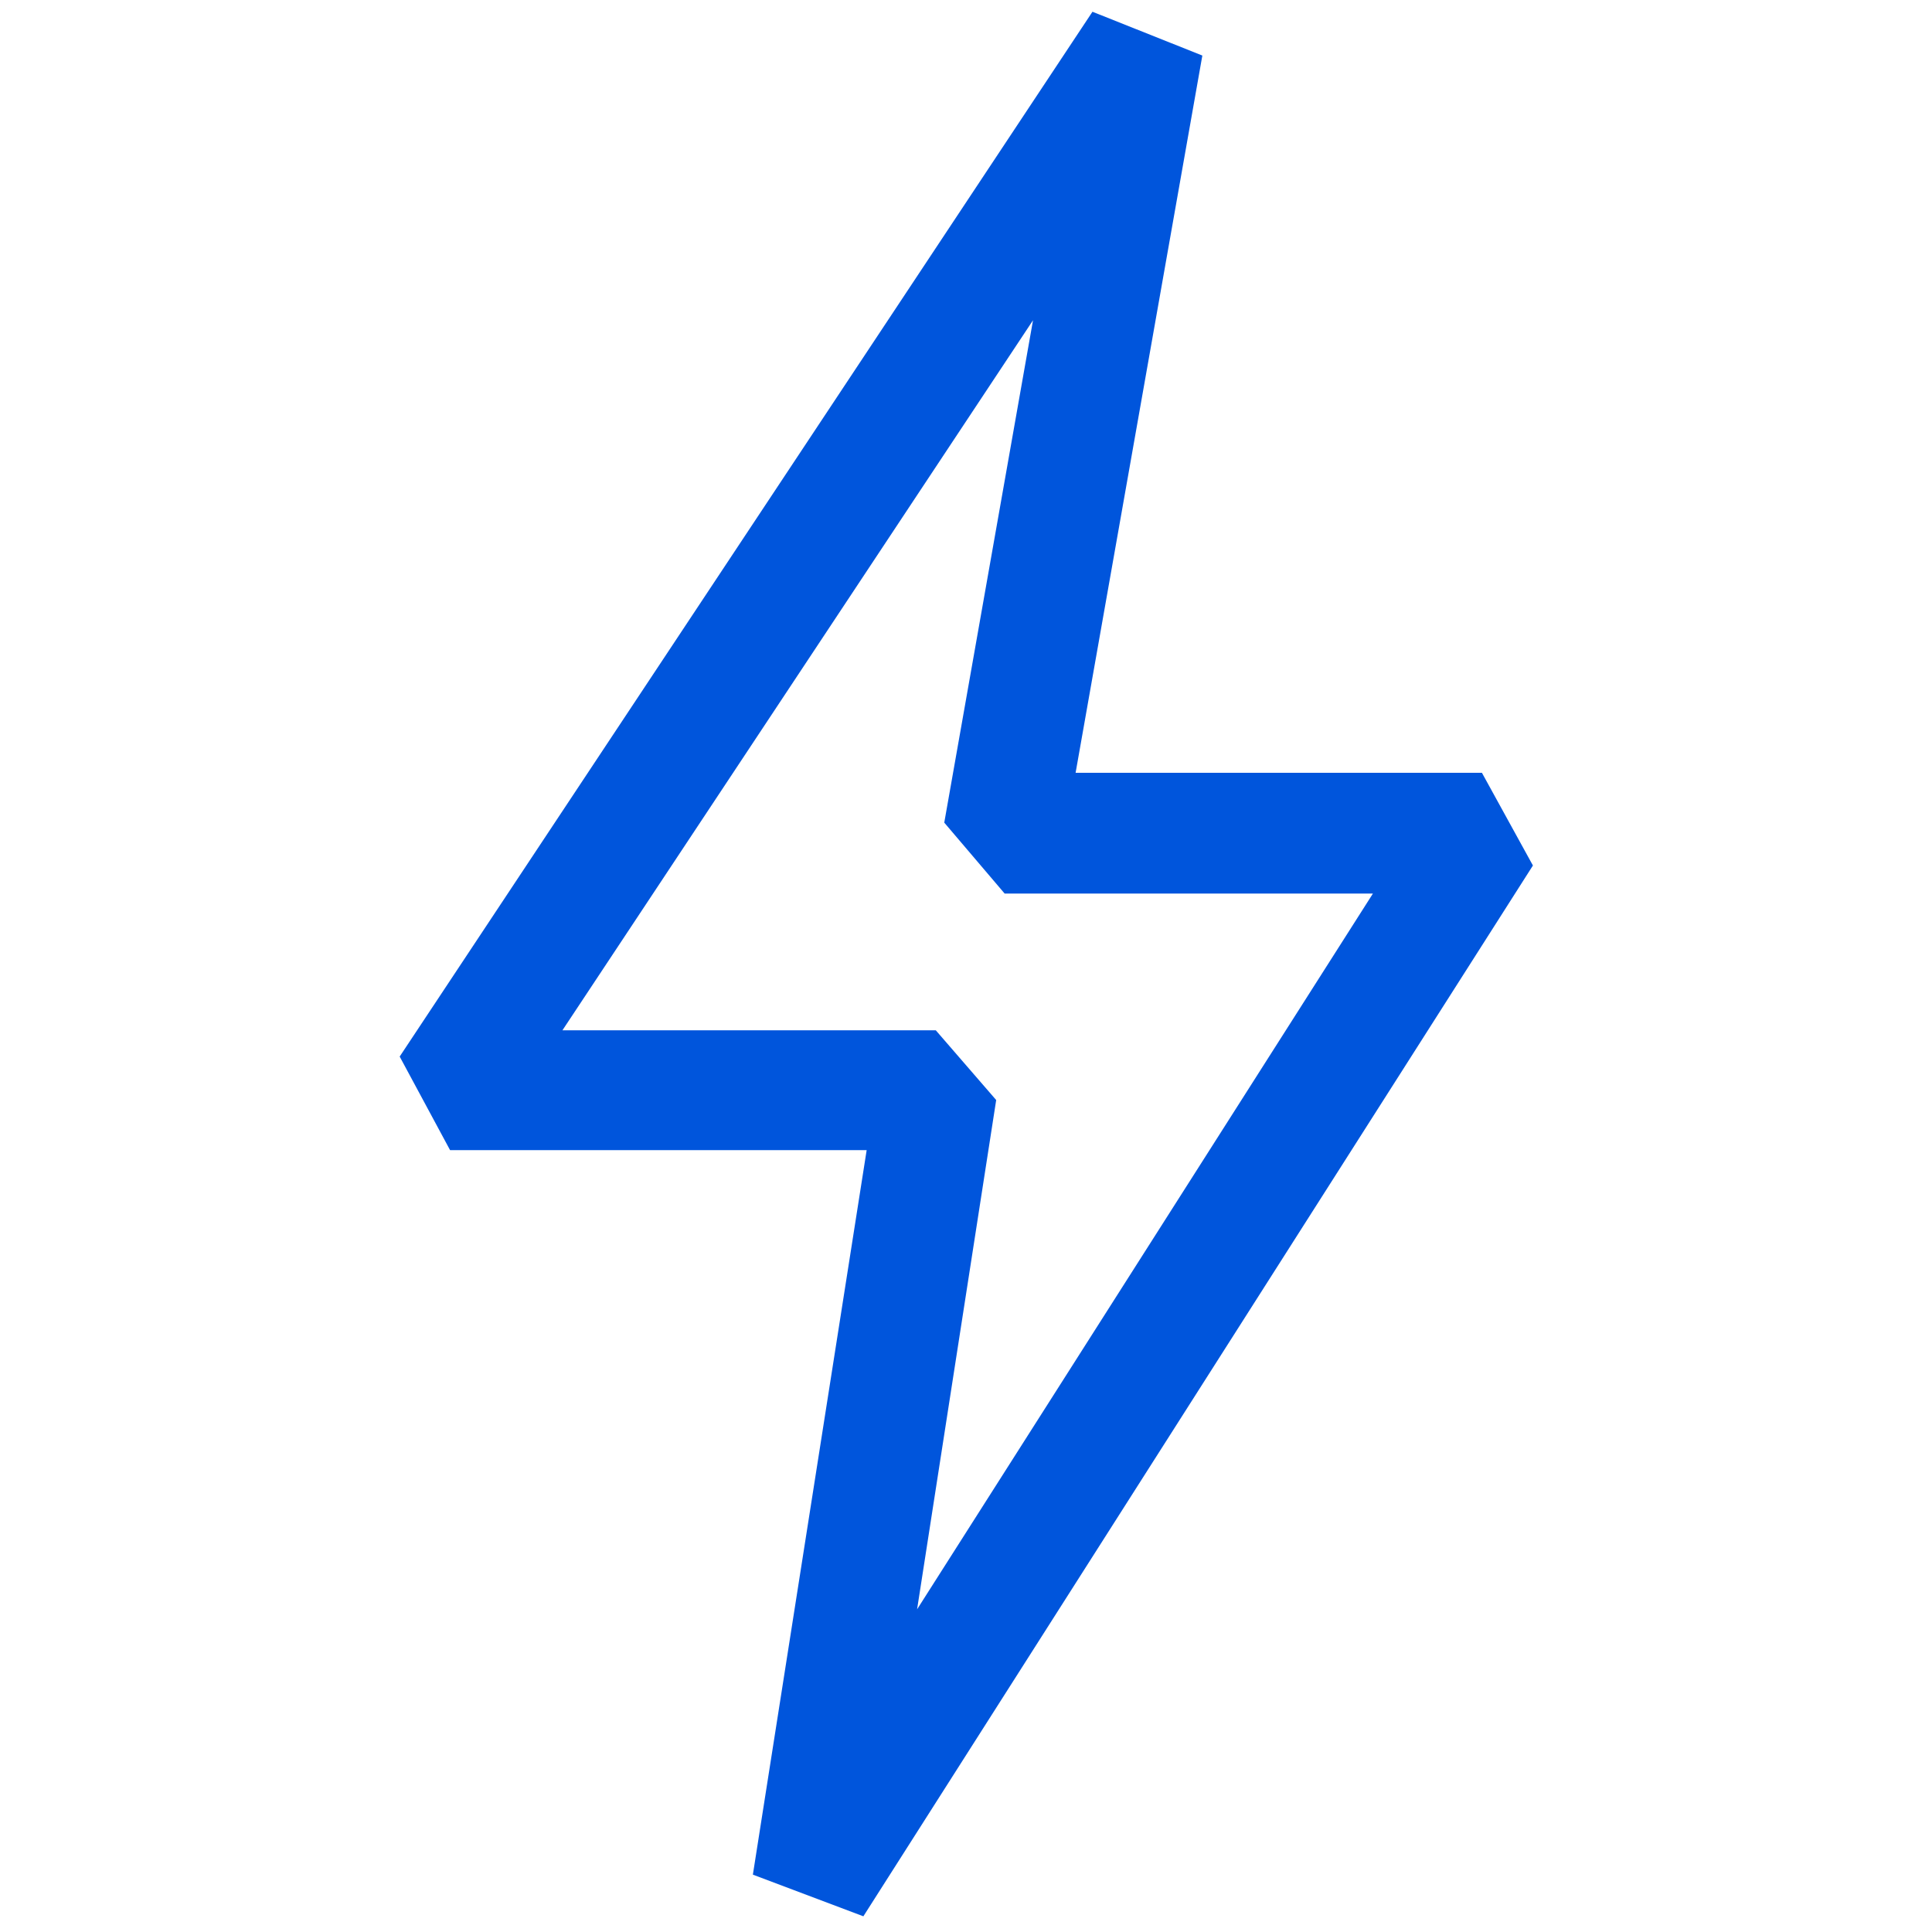
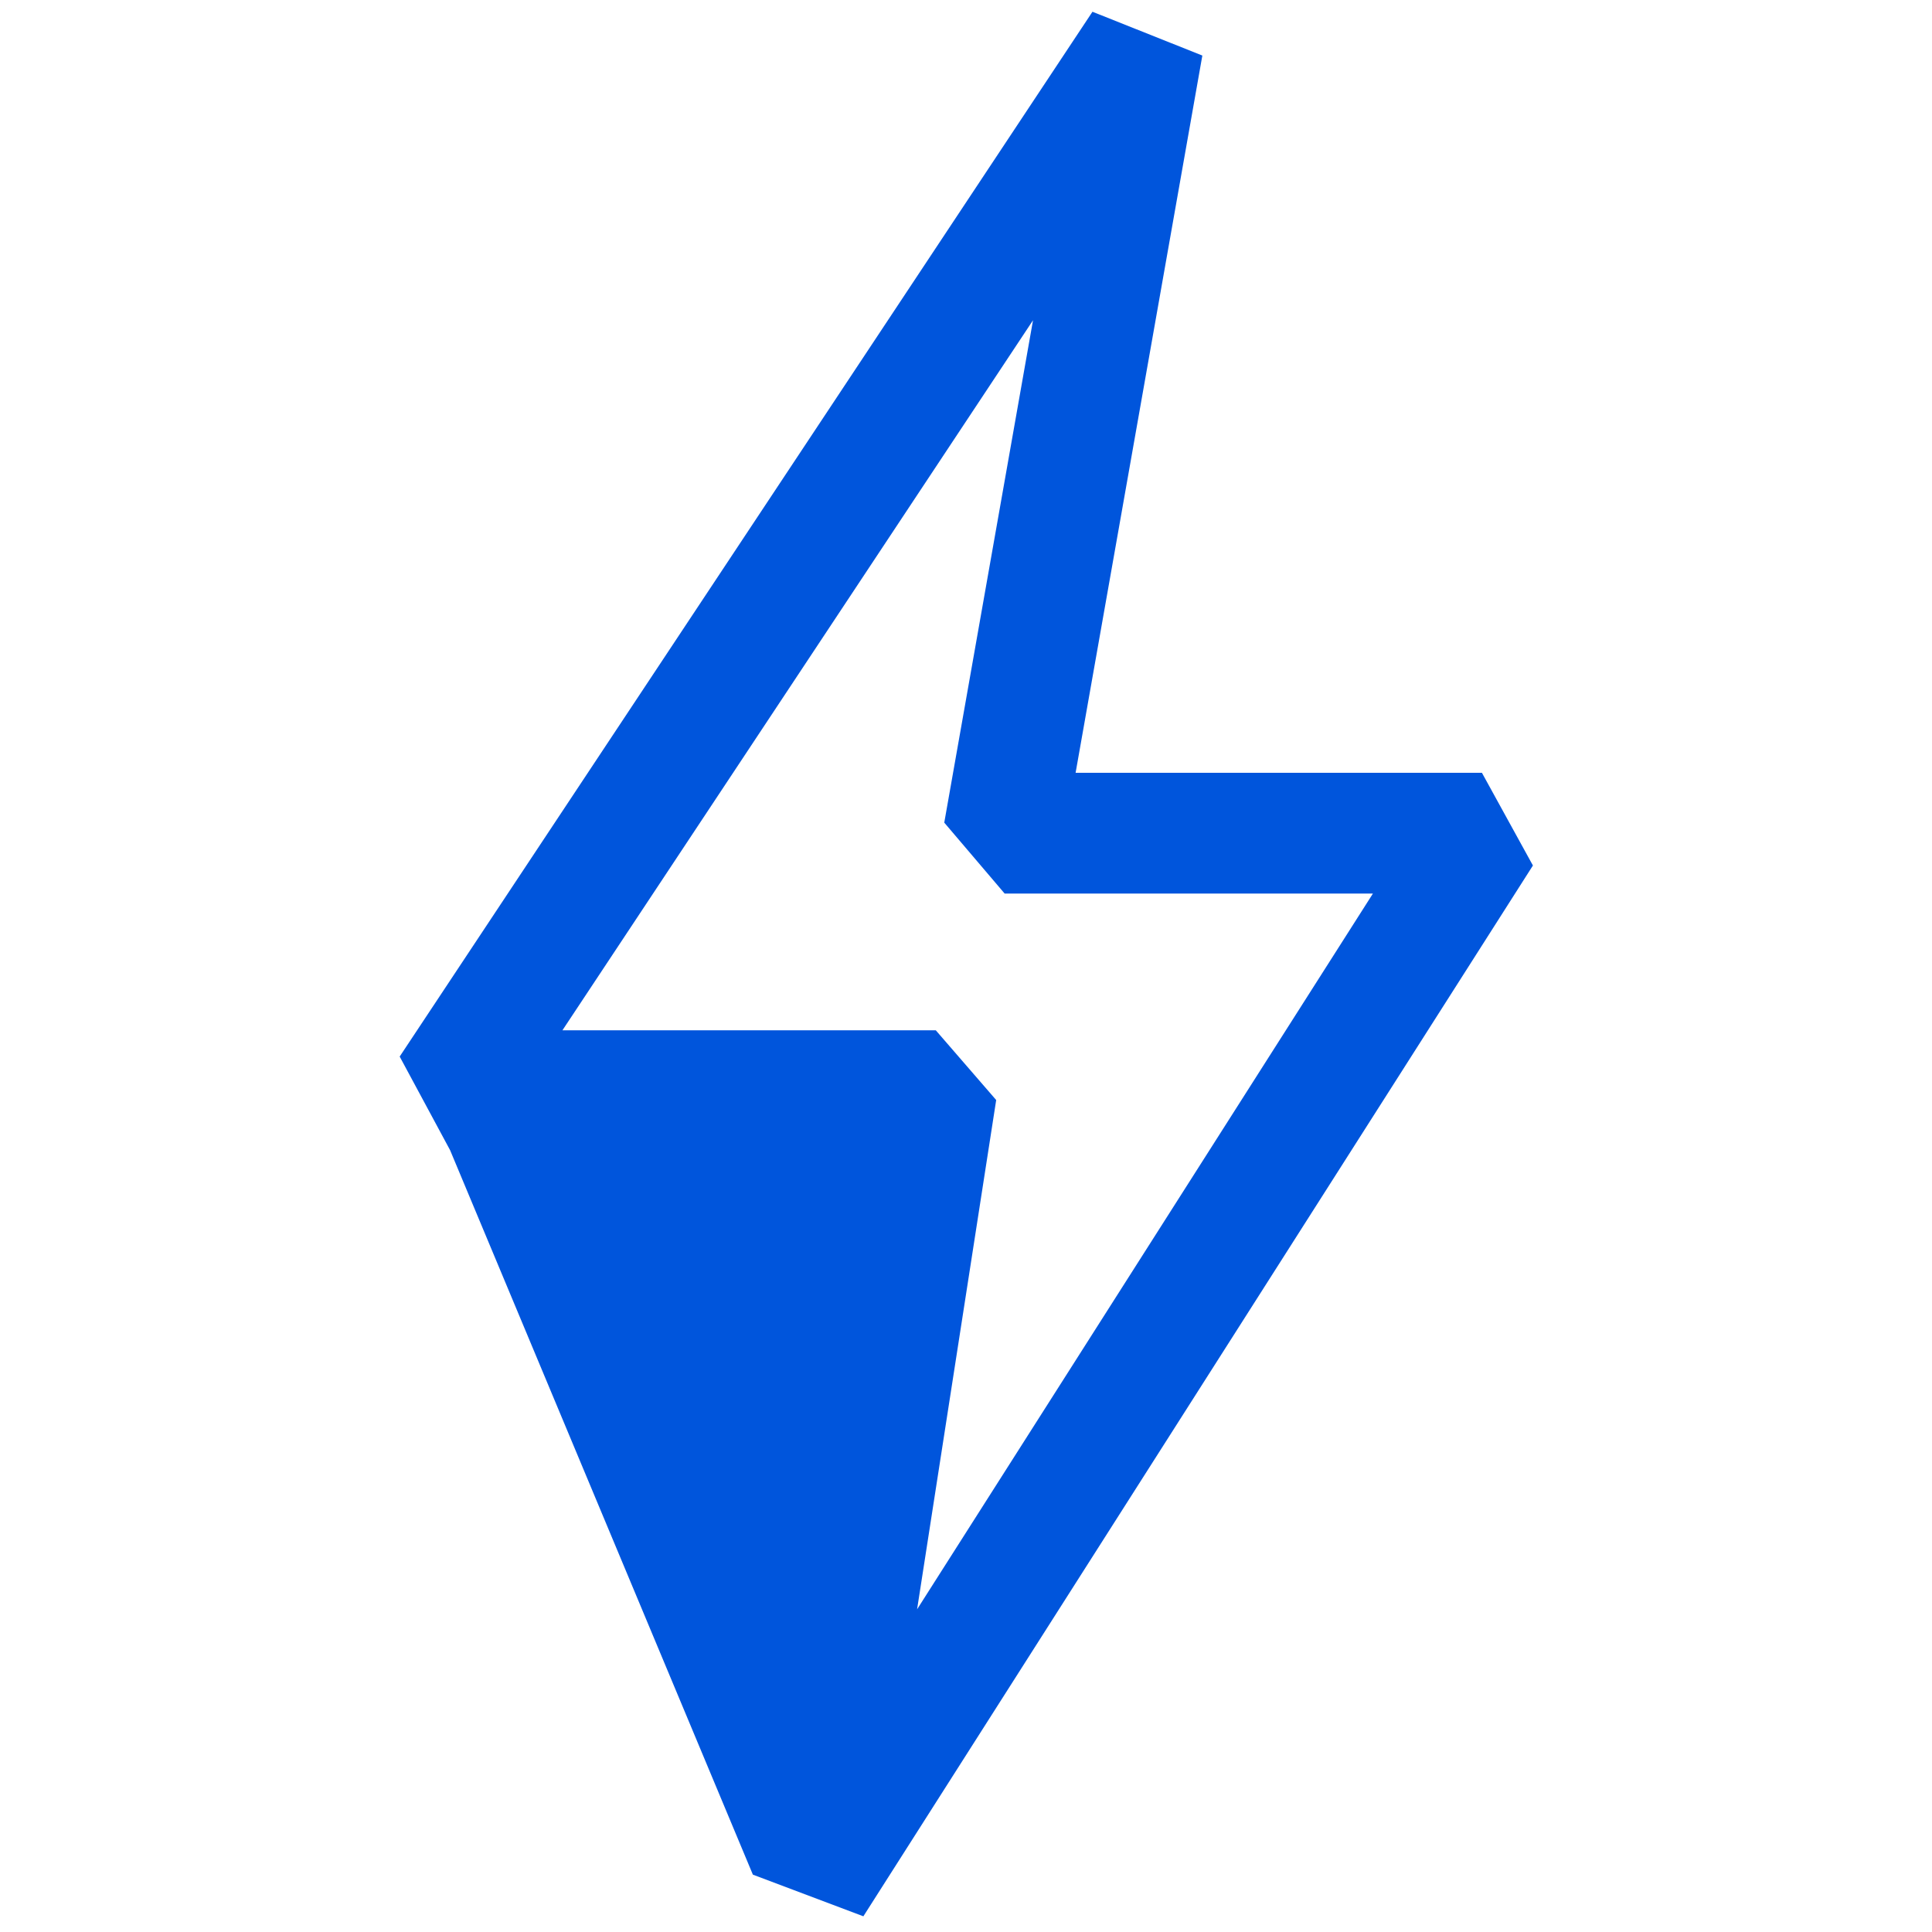
<svg xmlns="http://www.w3.org/2000/svg" width="48" height="48" viewBox="0 0 48 48" fill="none">
-   <path d="M36.818 19.2H26.723L29.872 1.38L27.142 0.292L9.93 26.25L11.182 28.575H21.532L18.705 46.575L21.45 47.61L38.085 21.503L36.818 19.2ZM22.785 39.983L24.75 27.33L23.25 25.598H13.973L25.665 7.957L23.46 20.438L24.96 22.2H34.11L22.785 39.983Z" fill="#0055DC" />
+   <path d="M36.818 19.2H26.723L29.872 1.38L27.142 0.292L9.93 26.25L11.182 28.575L18.705 46.575L21.45 47.61L38.085 21.503L36.818 19.2ZM22.785 39.983L24.75 27.33L23.25 25.598H13.973L25.665 7.957L23.46 20.438L24.96 22.2H34.11L22.785 39.983Z" fill="#0055DC" />
</svg>